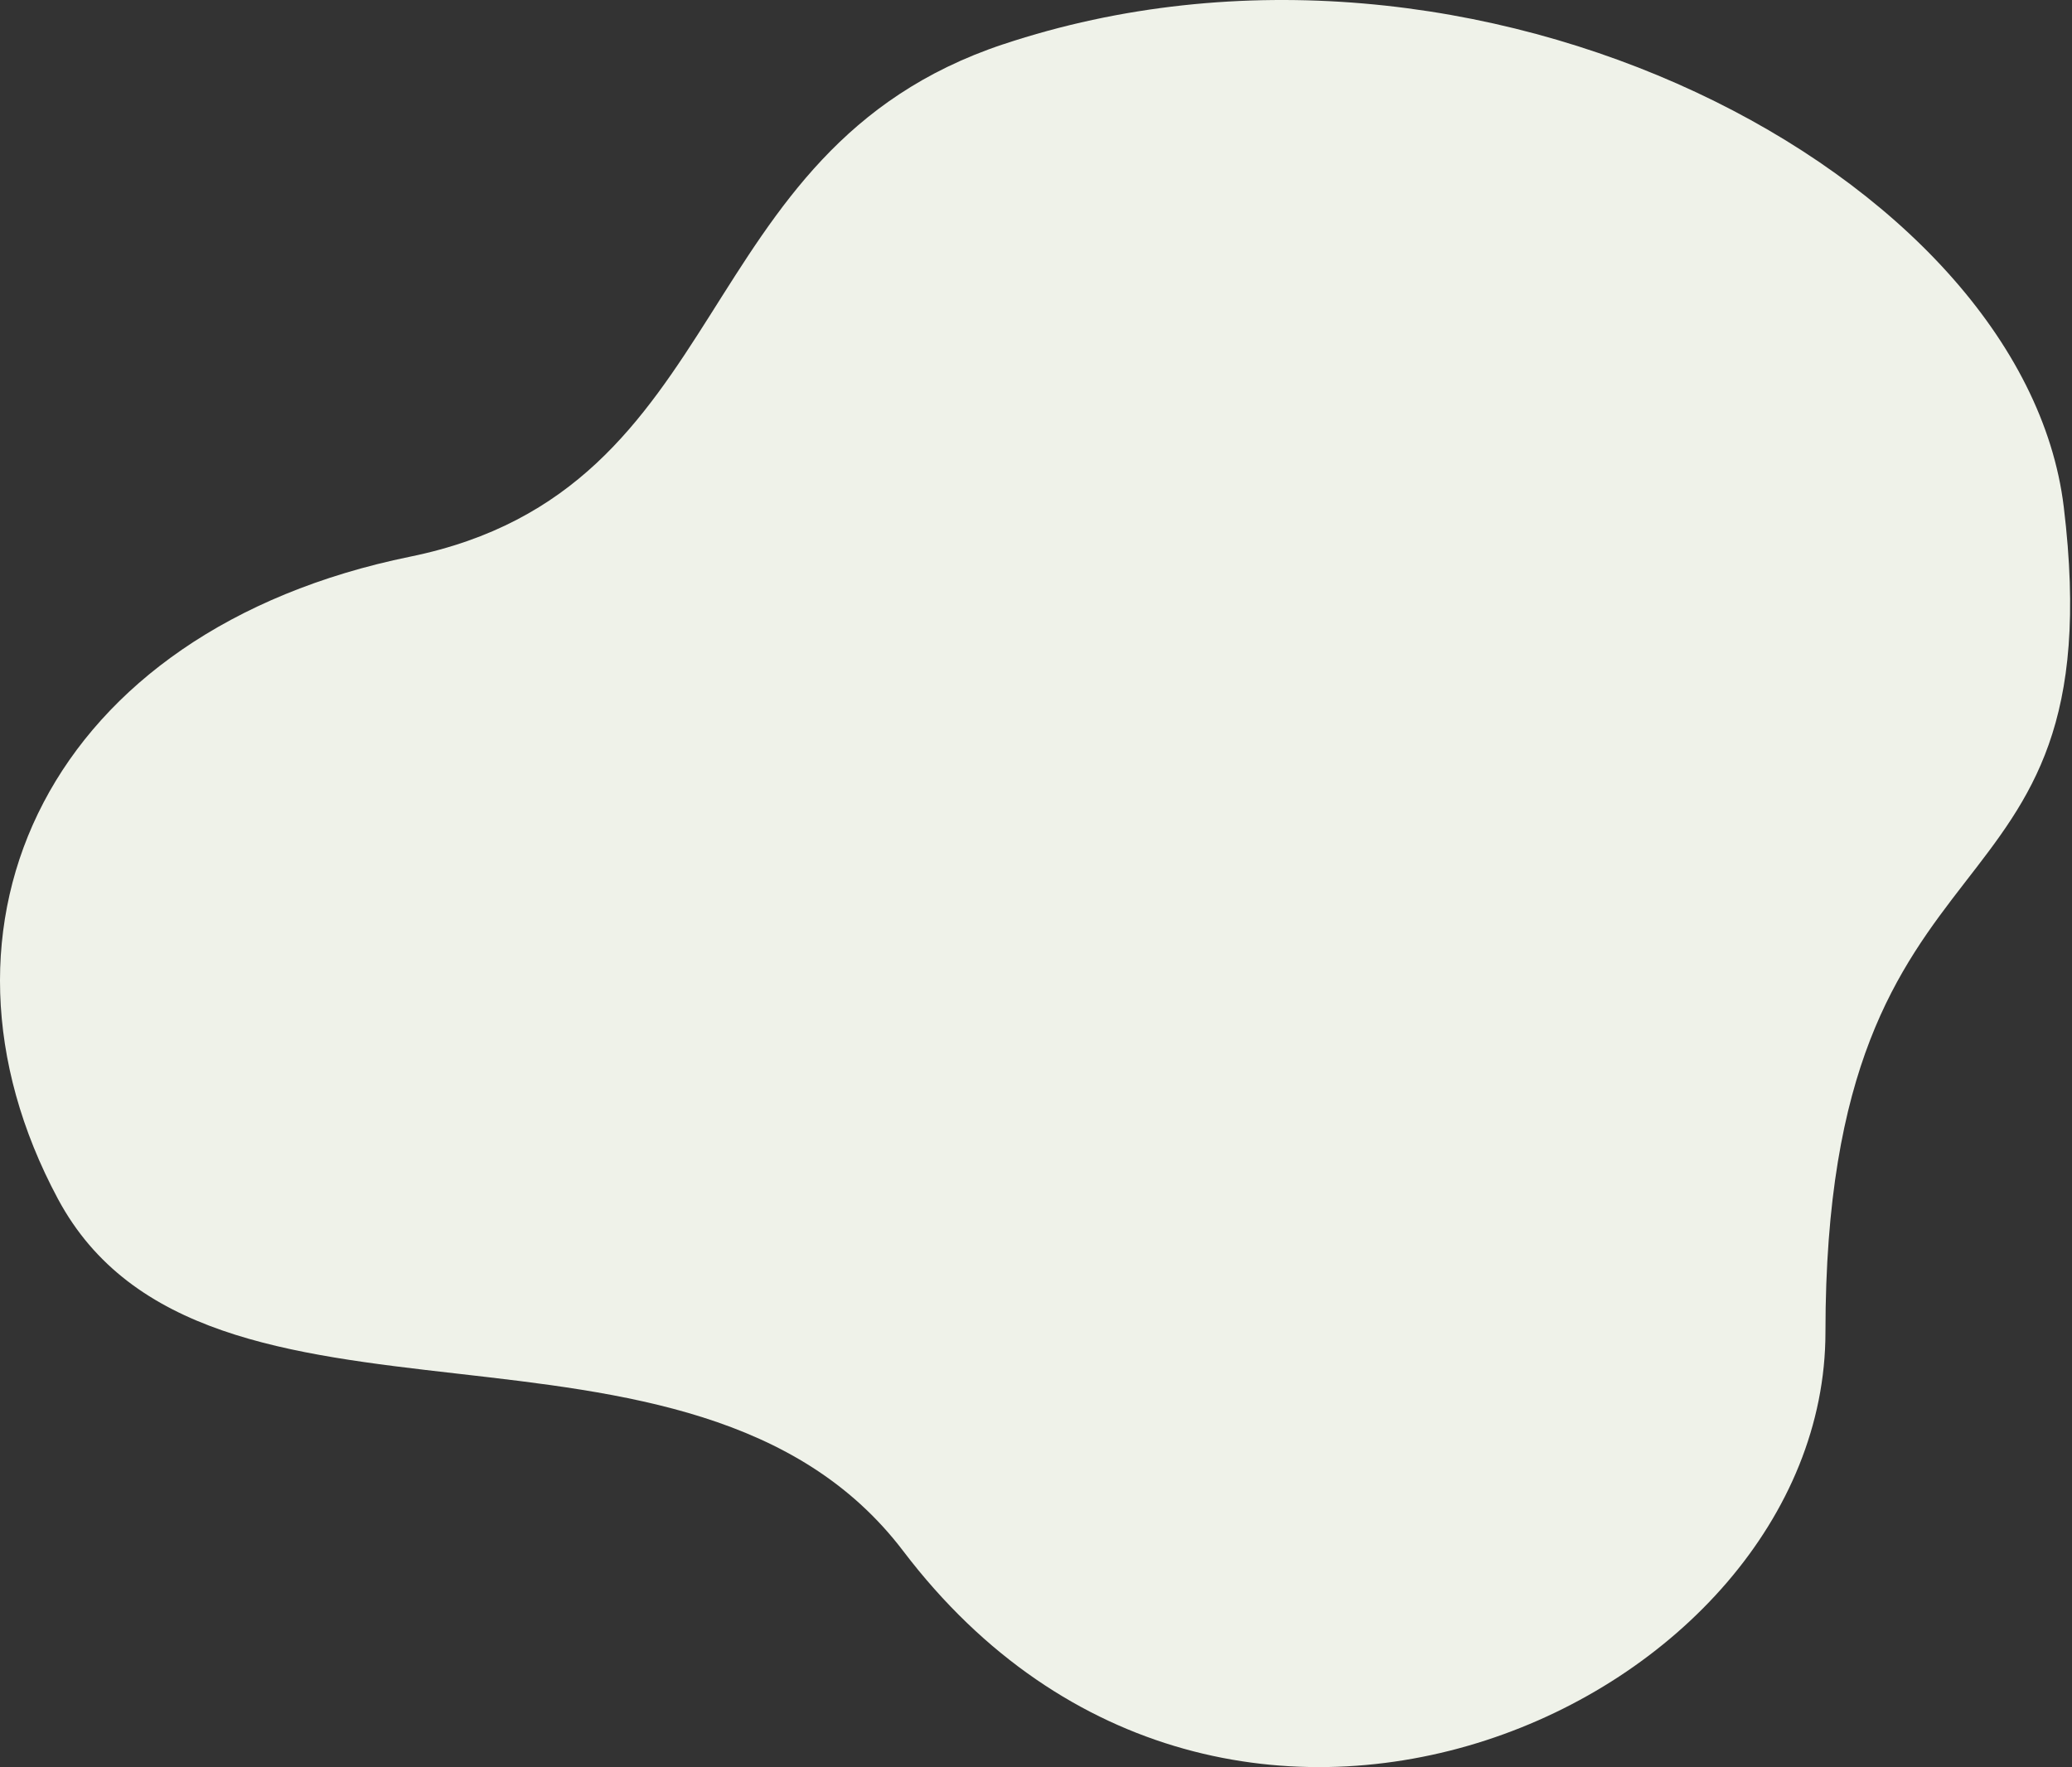
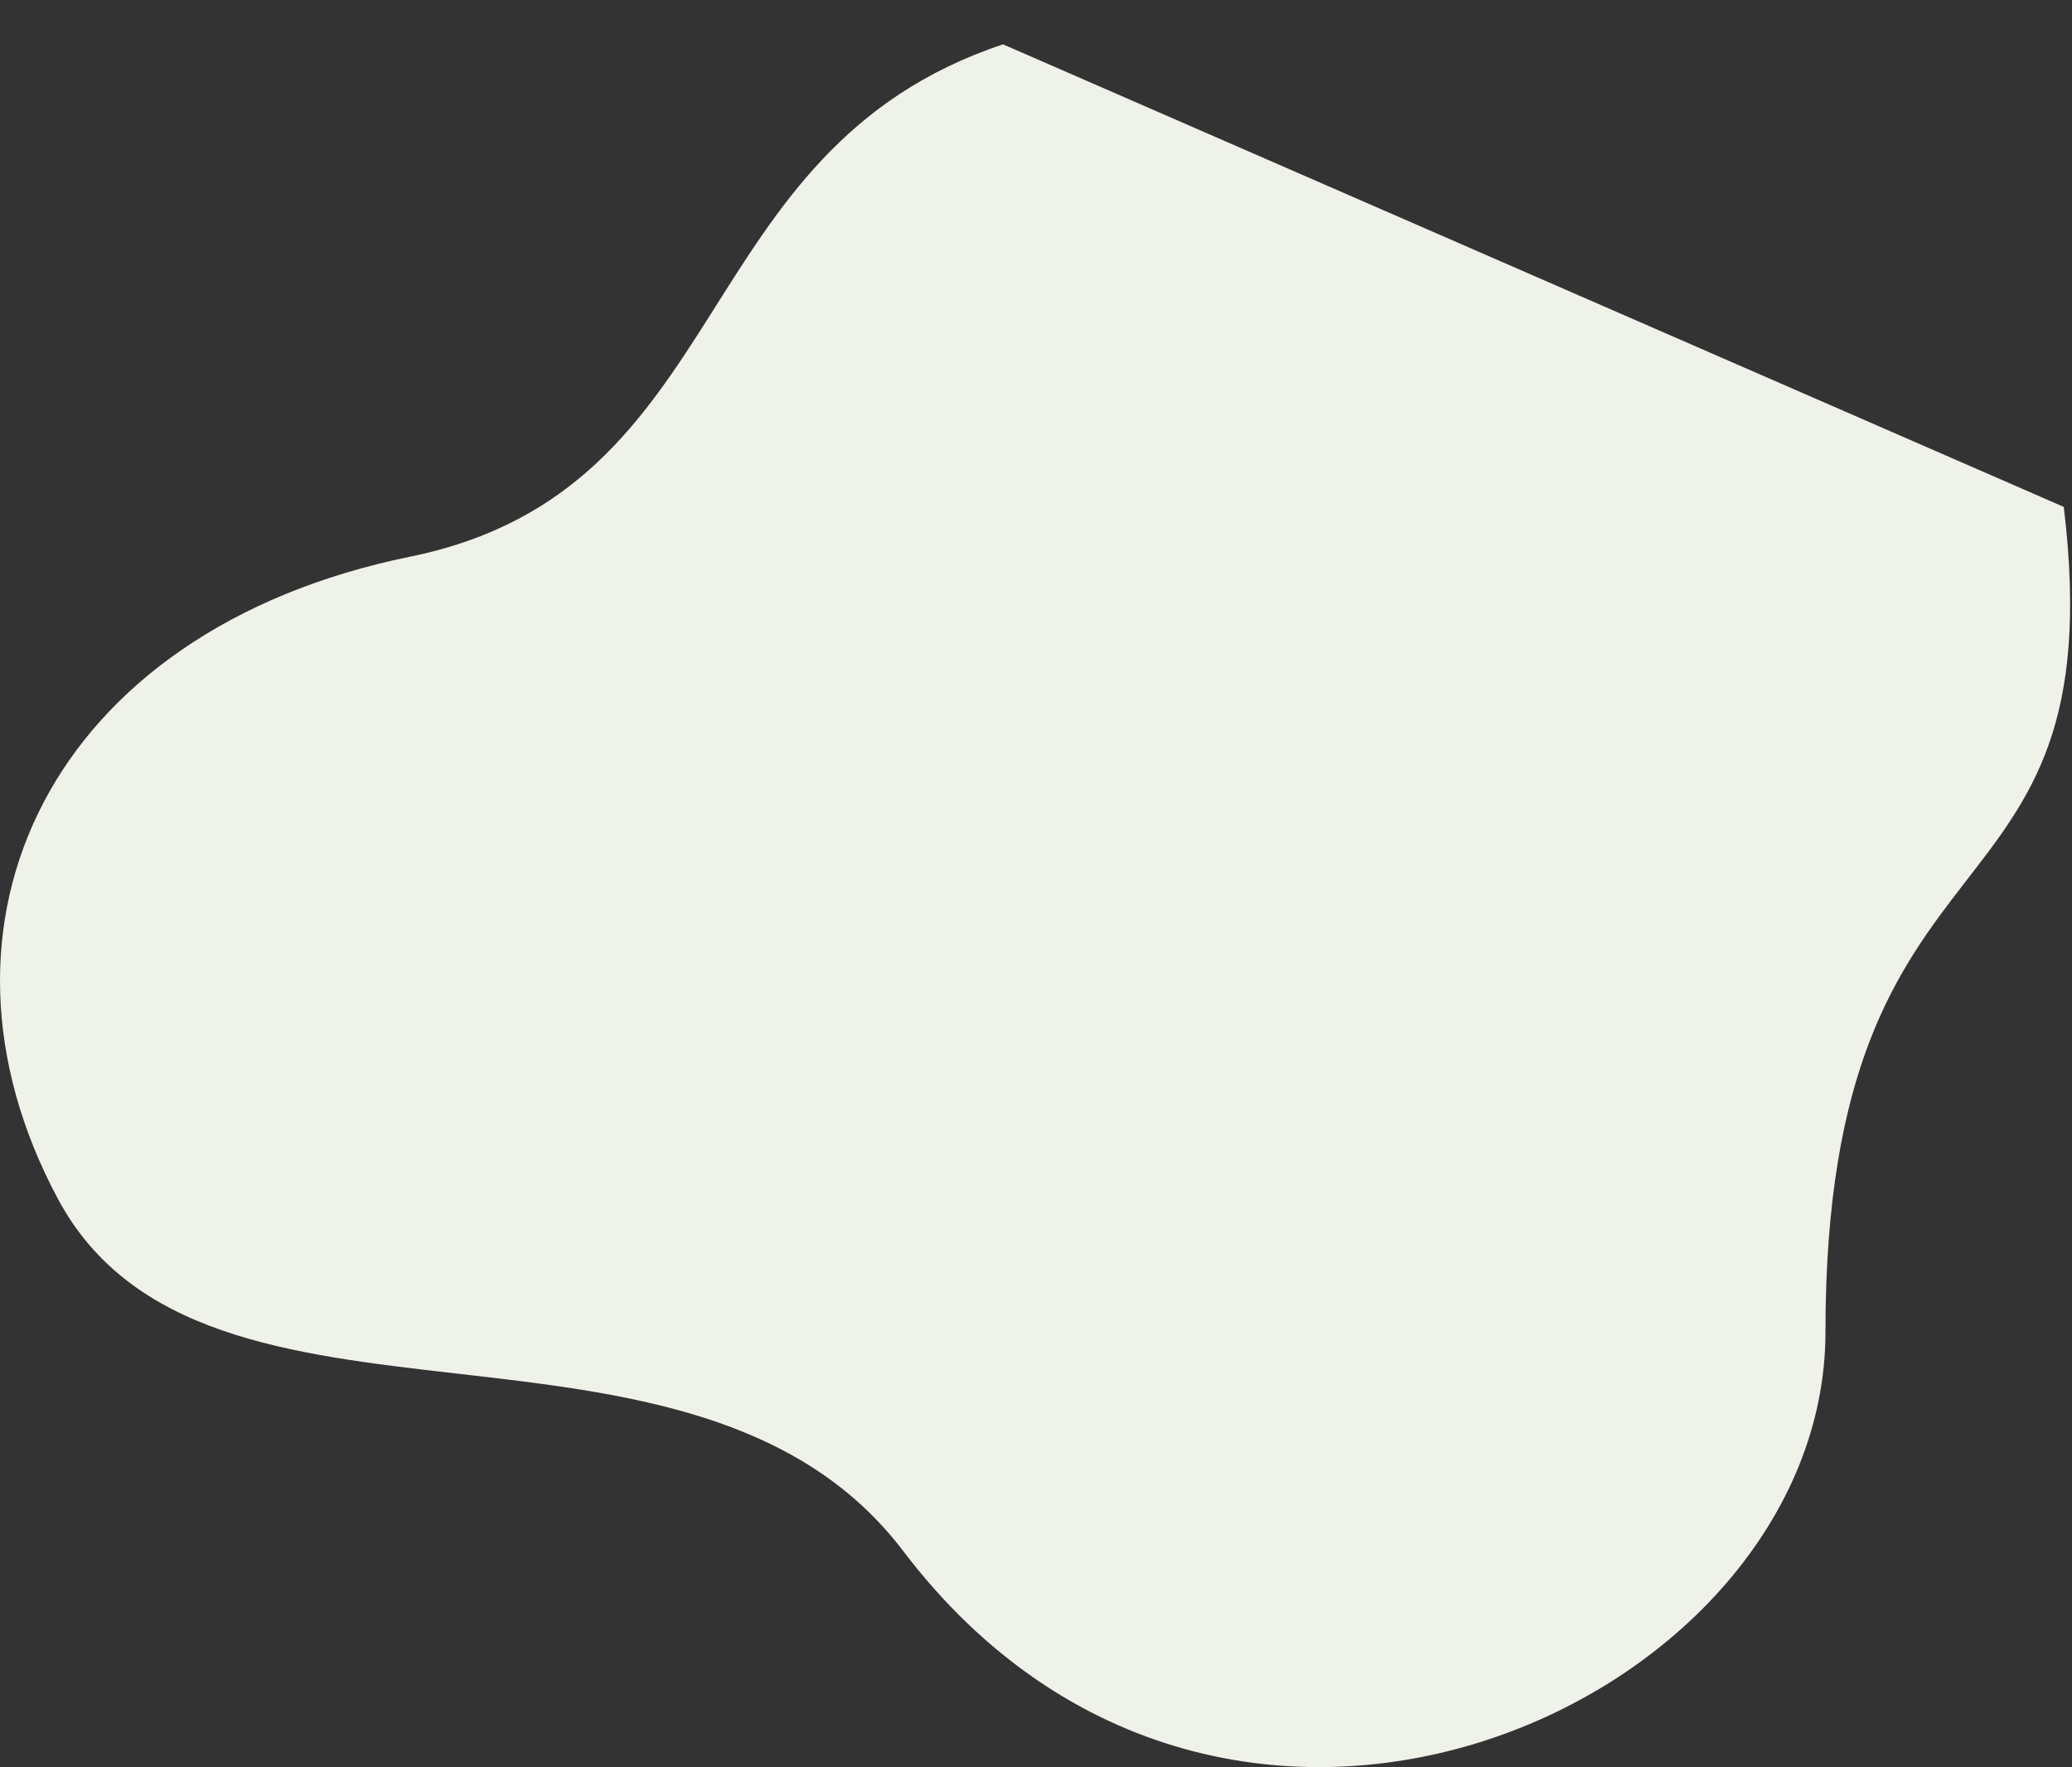
<svg xmlns="http://www.w3.org/2000/svg" width="700" height="597" viewBox="0 0 700 597" fill="none">
  <rect x="0" y="0" width="700" height="597" fill="#333333" stroke="none" />
-   <path d="M338.857 14.979C231.187 50.869 249.357 165.429 138.577 188.059C16.547 212.989 -30.043 312.349 19.547 404.989C69.137 497.619 233.847 430.149 305.127 523.979C414.607 668.079 616.707 575.099 616.707 450.059C616.707 270.409 714.997 318.149 697.217 171.249C683.667 59.309 498.847 -38.341 338.847 14.989L338.857 14.979Z" fill="#EFF2E9" />
+   <path d="M338.857 14.979C231.187 50.869 249.357 165.429 138.577 188.059C16.547 212.989 -30.043 312.349 19.547 404.989C69.137 497.619 233.847 430.149 305.127 523.979C414.607 668.079 616.707 575.099 616.707 450.059C616.707 270.409 714.997 318.149 697.217 171.249L338.857 14.979Z" fill="#EFF2E9" />
</svg>